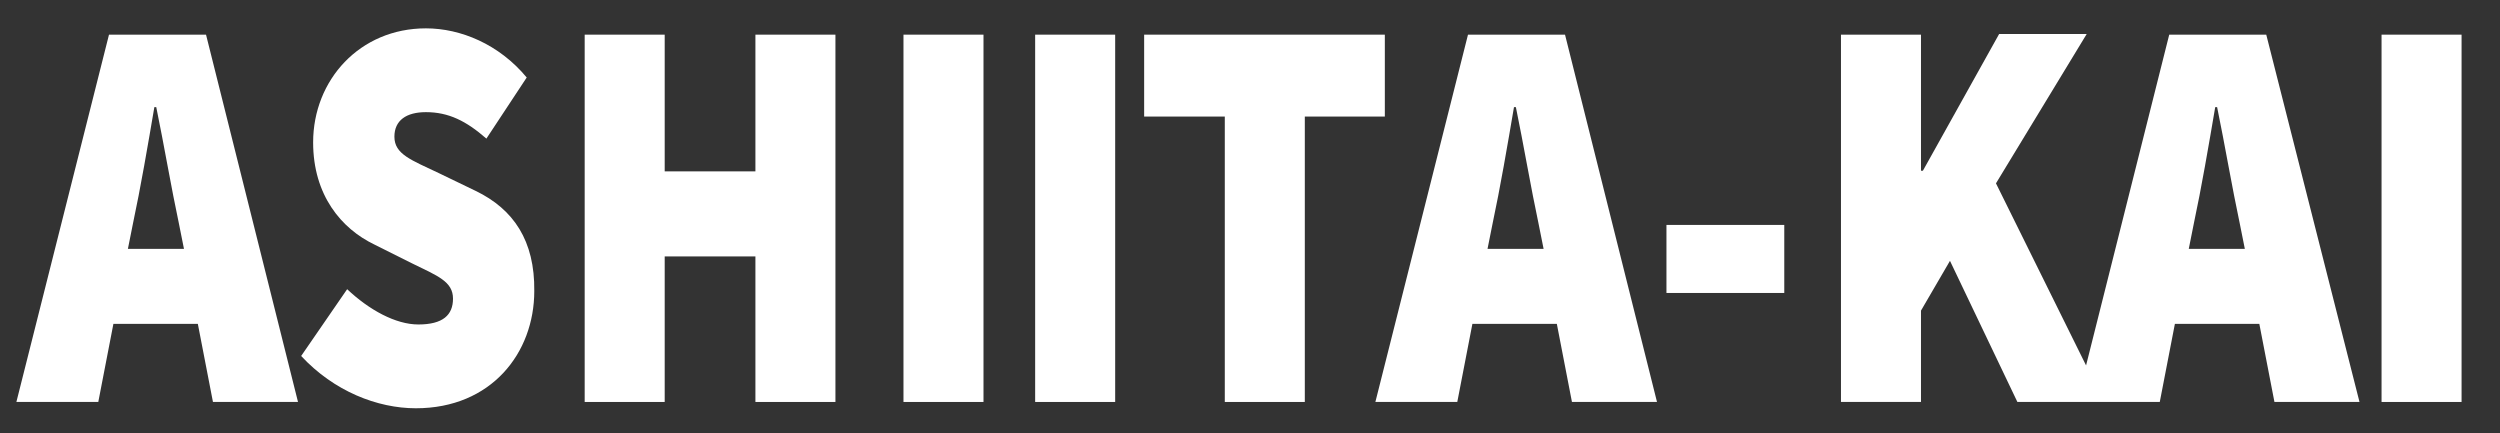
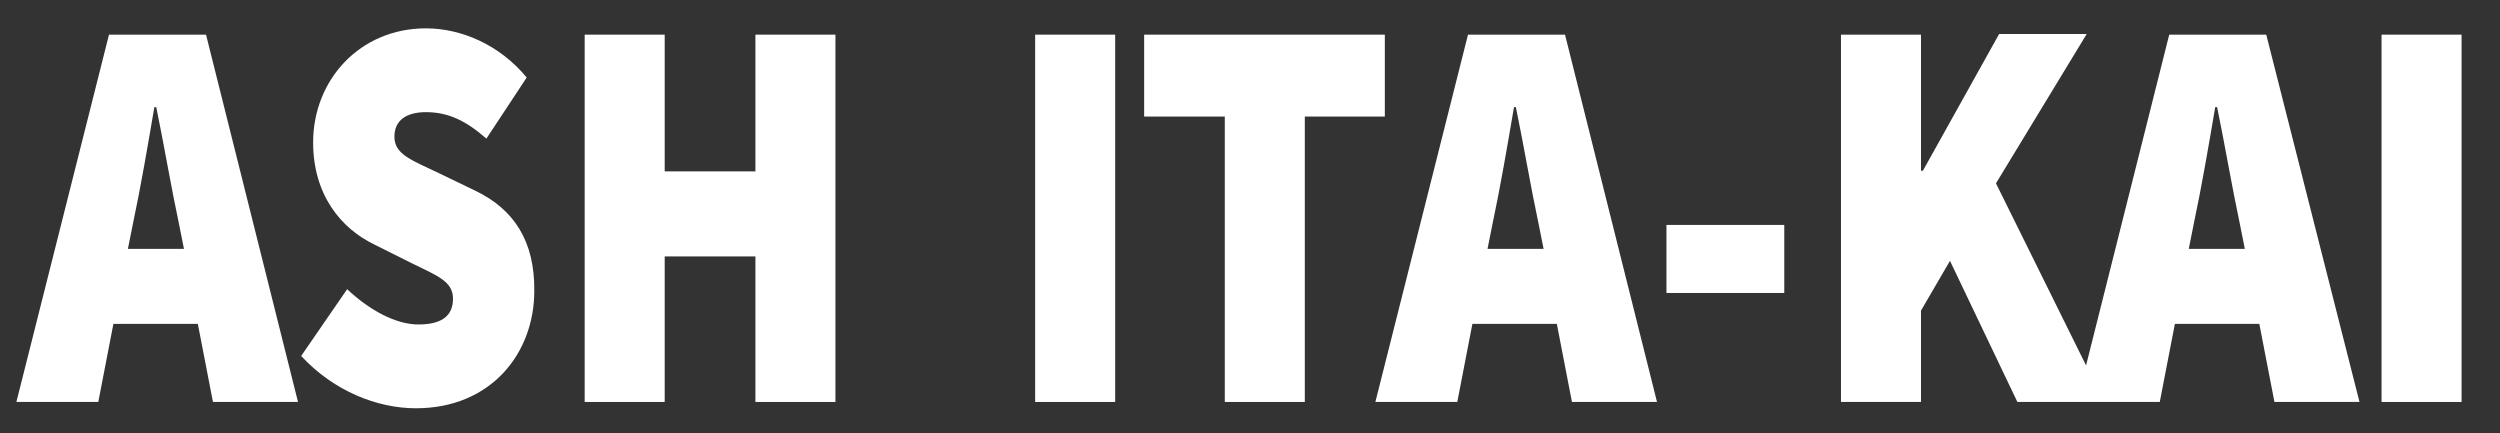
<svg xmlns="http://www.w3.org/2000/svg" version="1.1" id="Layer_1" x="0px" y="0px" width="396.8px" height="68.8px" viewBox="0 0 396.8 68.8" style="enable-background:new 0 0 396.8 68.8;" xml:space="preserve">
  <rect x="0" y="0" width="396.8" height="68.8" fill="#333333" stroke="none" />
  <style type="text/css">
	.st0{fill:#FFFFFF;}
</style>
  <g>
    <path class="st0" d="M17.3,5.5L2.6,63.8h13L18,51.4h13.4l2.4,12.4h13.5L32.7,5.5H17.3z M20.3,39.5l0.8-4c1.2-5.6,2.4-12.6,3.4-18.5   h0.3c1.2,5.8,2.4,12.9,3.6,18.5l0.8,4H20.3z" />
    <path class="st0" d="M75.5,30.3l-5.8-2.8c-4.4-2.1-7.1-3-7.1-5.8c0-2.6,1.9-3.9,5-3.9c3.6,0,6.4,1.4,9.6,4.2l6.4-9.7   c-4.4-5.3-10.5-7.8-16-7.8c-10.5,0-17.9,8.2-17.9,18.1c0,8.4,4.5,13.7,9.7,16.2l6,3c4.1,2,6.5,2.9,6.5,5.6c0,2.6-1.6,4.1-5.5,4.1   c-3.6,0-7.8-2.3-11.3-5.6l-7.3,10.6c5.2,5.6,12.1,8.3,18.2,8.3c12,0,18.8-8.8,18.8-18.6C84.9,38.2,81.5,33.2,75.5,30.3z" />
    <polygon class="st0" points="119.9,27.2 105.5,27.2 105.5,5.5 92.8,5.5 92.8,63.8 105.5,63.8 105.5,40.7 119.9,40.7 119.9,63.8    132.6,63.8 132.6,5.5 119.9,5.5  " />
-     <rect x="143.4" y="5.5" class="st0" width="12.7" height="58.3" />
    <rect x="164.3" y="5.5" class="st0" width="12.7" height="58.3" />
    <polygon class="st0" points="219.8,5.5 181.6,5.5 181.6,18.5 194.4,18.5 194.4,63.8 207.1,63.8 207.1,18.5 219.8,18.5  " />
    <path class="st0" d="M233,5.5l-14.7,58.3h13l2.4-12.4h13.4l2.4,12.4h13.5L248.4,5.5H233z M236.1,39.5l0.8-4   c1.2-5.6,2.4-12.6,3.4-18.5h0.3c1.2,5.8,2.4,12.9,3.6,18.5l0.8,4H236.1z" />
    <rect x="264.5" y="35.7" class="st0" width="18.7" height="10.8" />
    <path class="st0" d="M344.3,5.5l-13.2,52.5l-14.3-28.9l14.4-23.7h-13.9l-12.1,21.7h-0.3V5.5h-12.7v58.3h12.7V49.3l4.6-7.9   l10.7,22.4h9.6h4.3h8.7l2.4-12.4h13.4l2.4,12.4h13.5L359.7,5.5H344.3z M347.4,39.5l0.8-4c1.2-5.6,2.4-12.6,3.4-18.5h0.3   c1.2,5.8,2.4,12.9,3.6,18.5l0.8,4H347.4z" />
    <rect x="378" y="5.5" class="st0" width="12.7" height="58.3" />
  </g>
</svg>